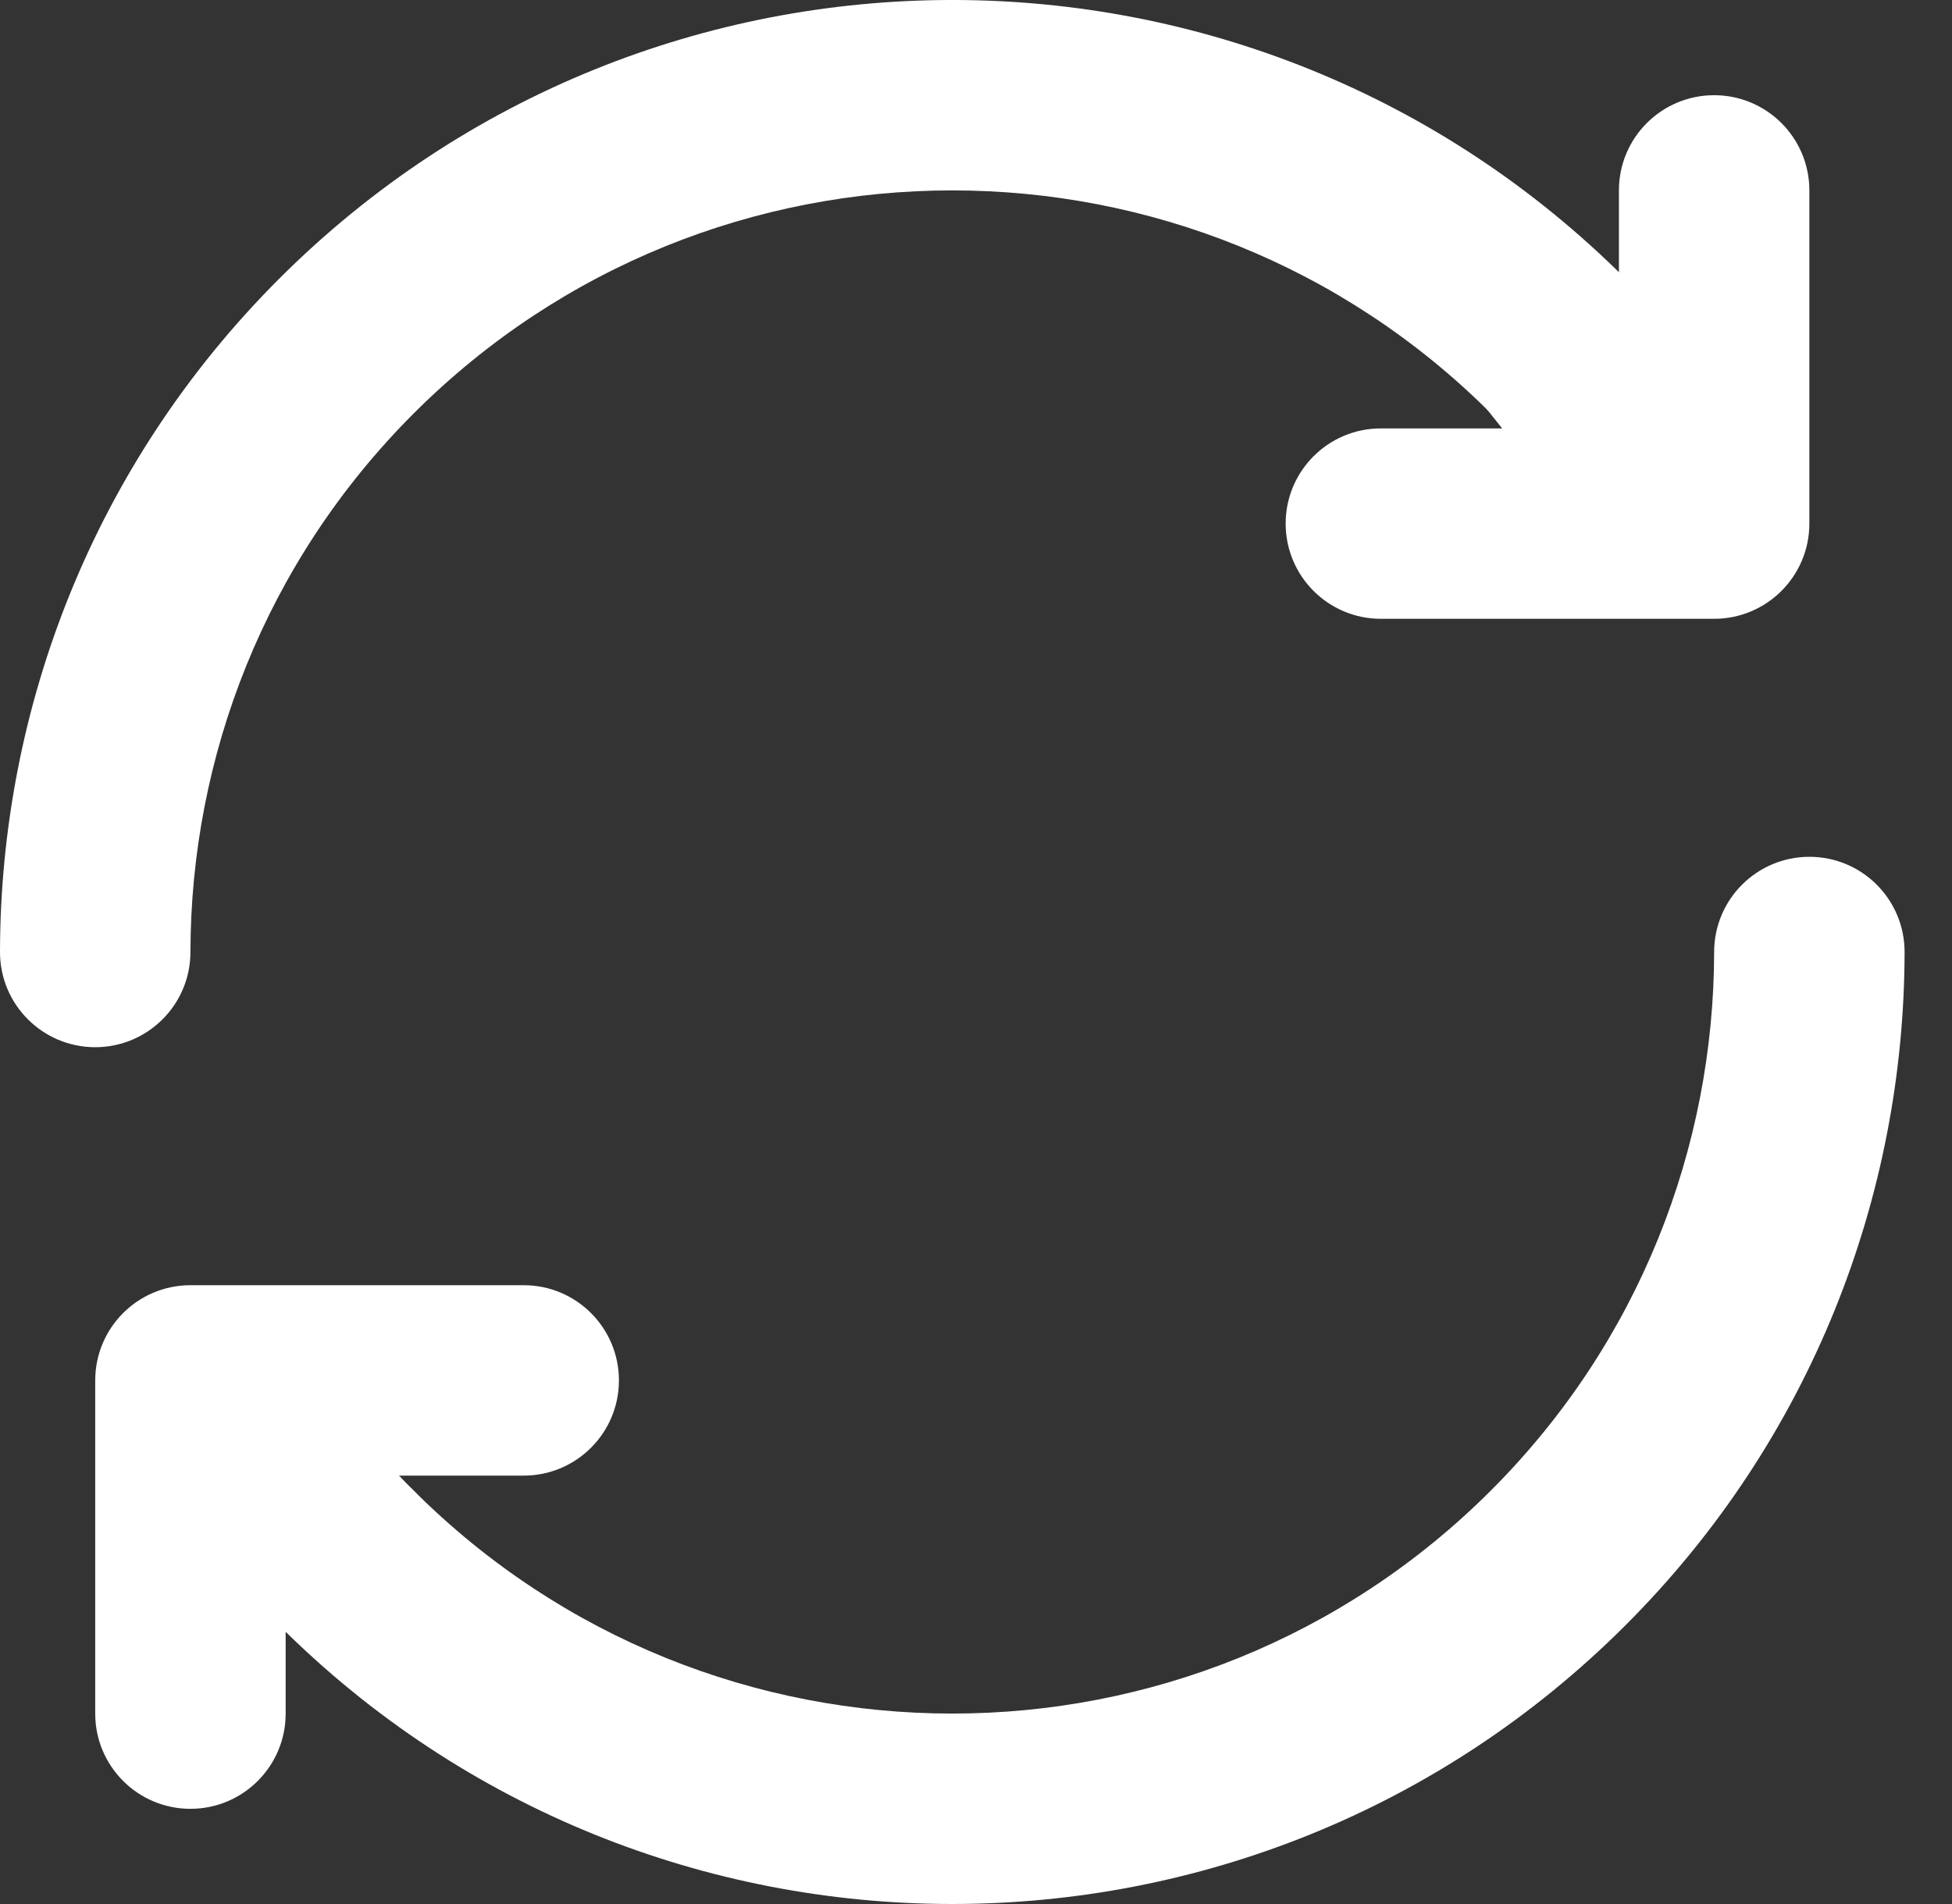
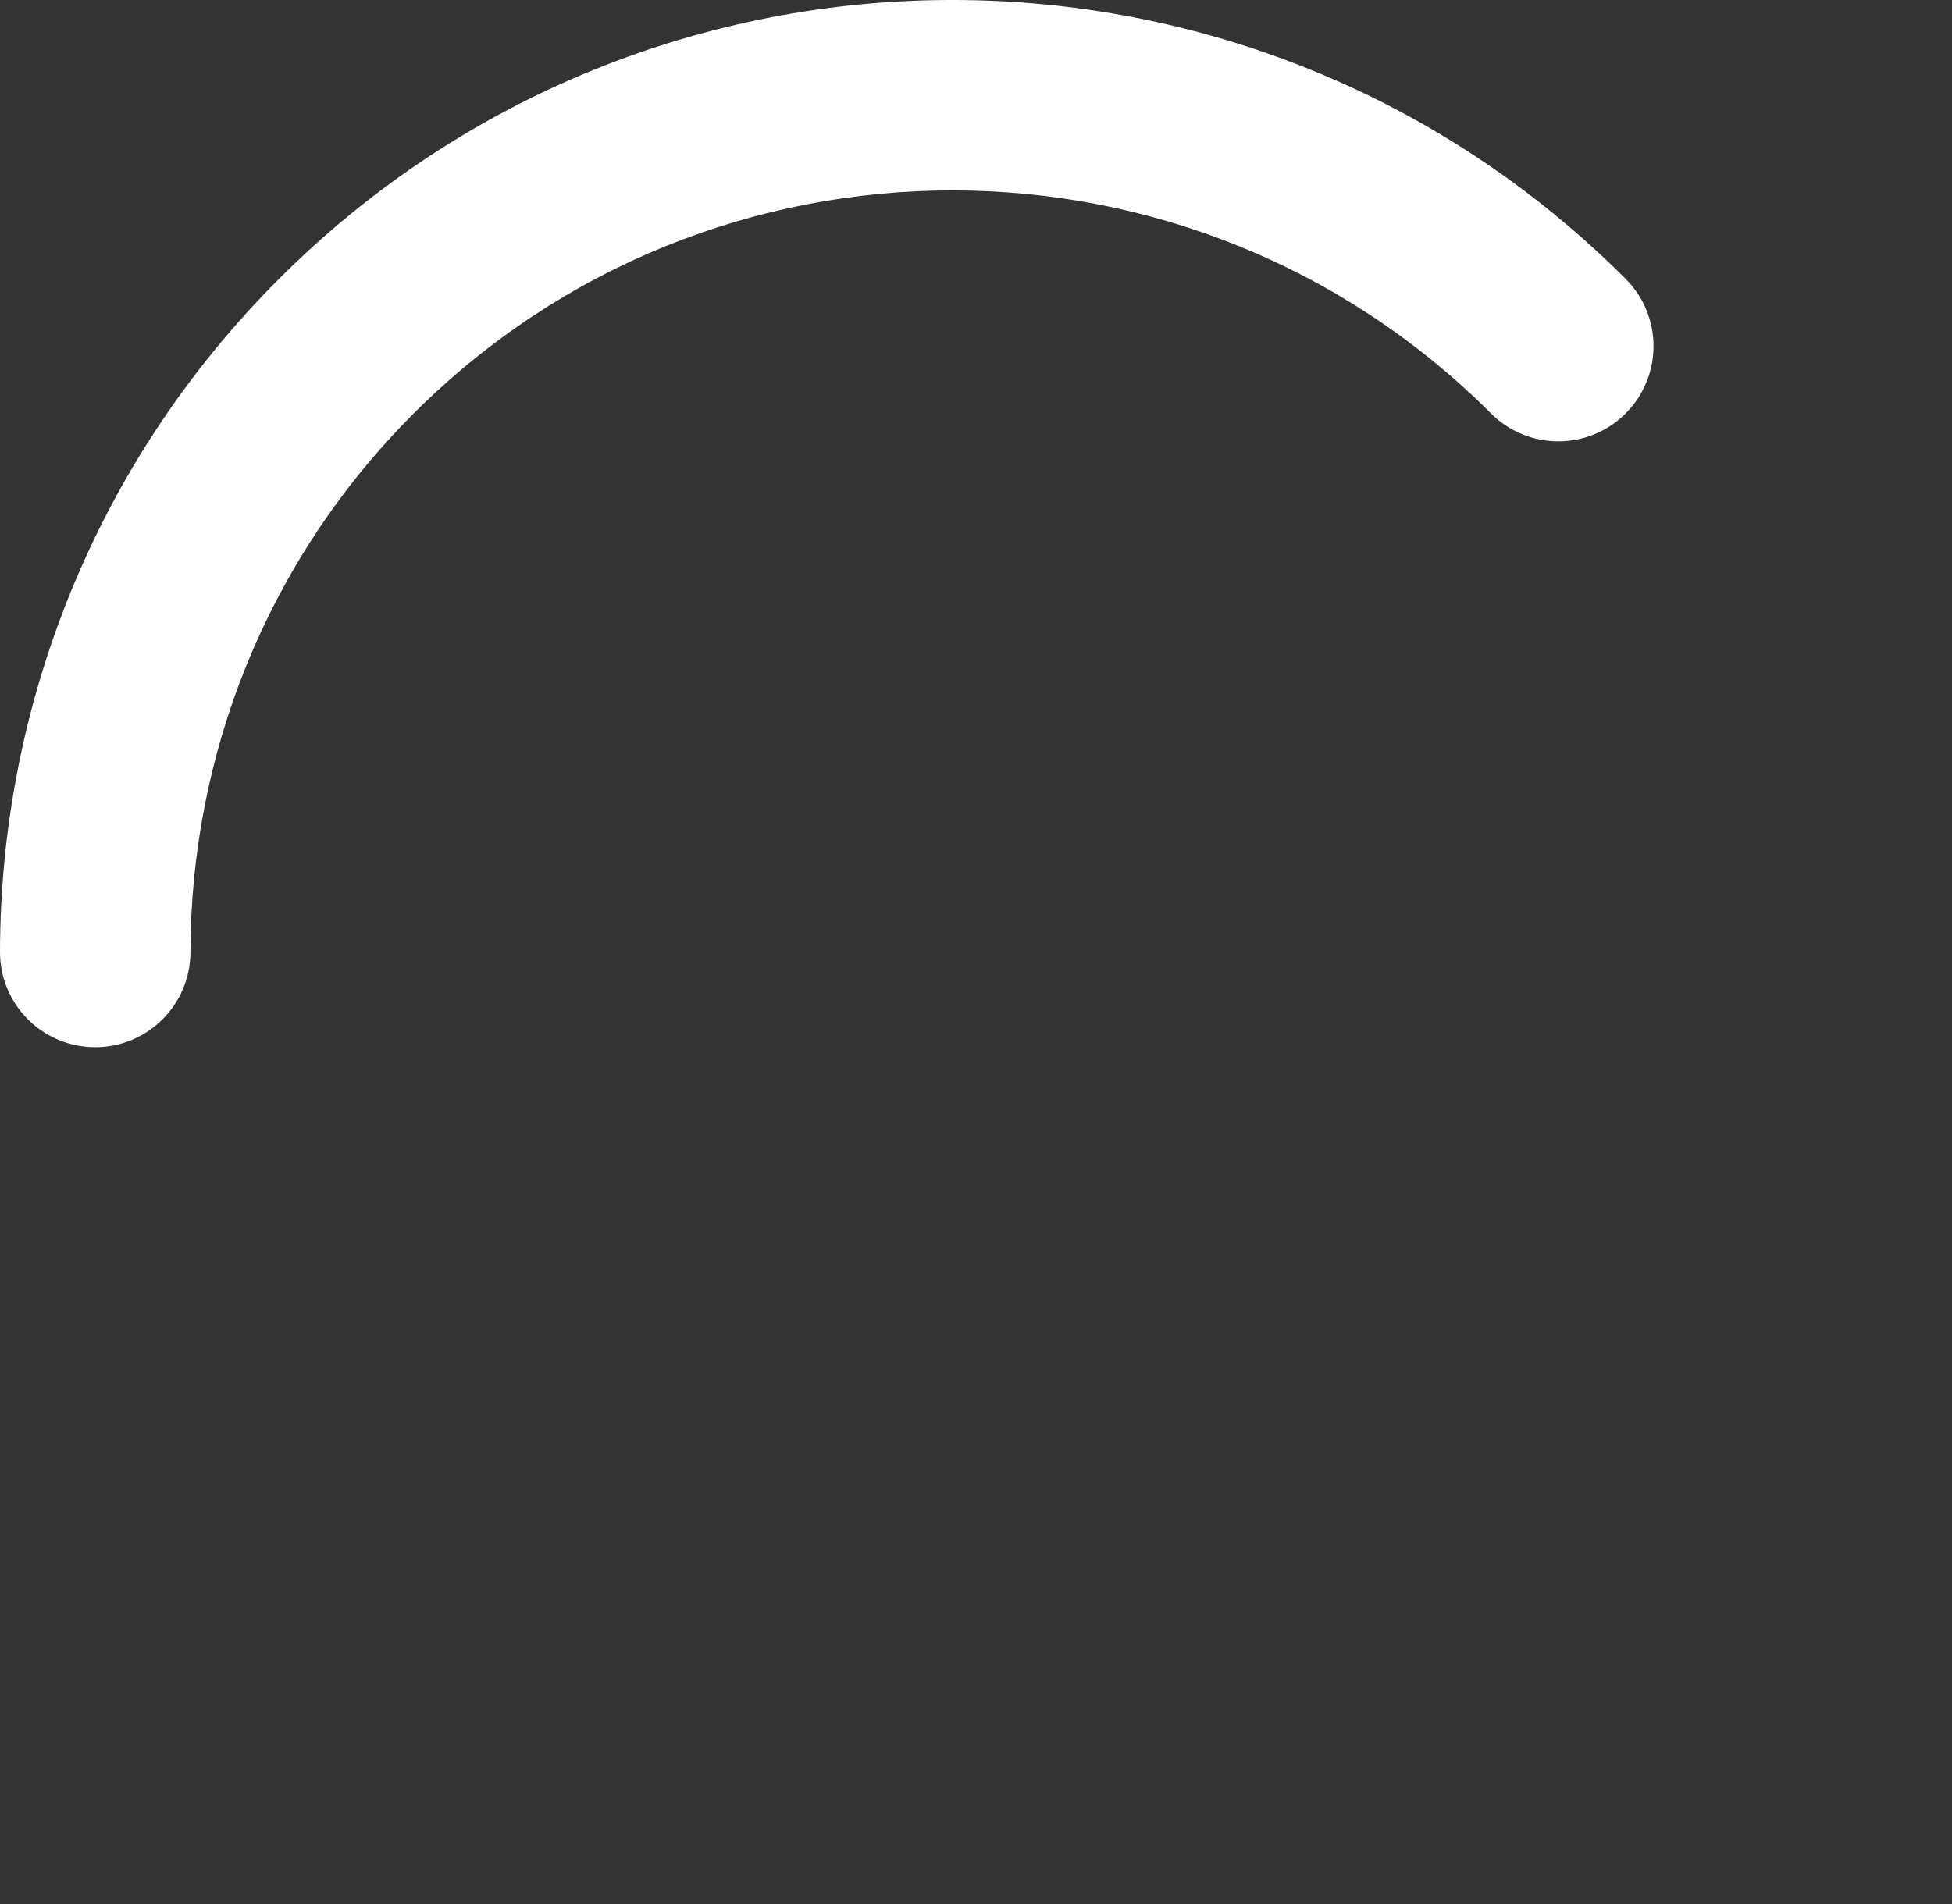
<svg xmlns="http://www.w3.org/2000/svg" width="41" height="40" viewBox="0 0 41 40" fill="none">
  <rect x="0" y="0" width="41" height="40" fill="#333333" stroke="none" />
  <g clip-path="url(#clip0)">
    <path fill-rule="evenodd" clip-rule="evenodd" d="M31.317 8.686C25.069 2.438 14.937 2.438 8.689 8.686C5.566 11.809 4.006 15.905 4 20.003C3.998 21.107 3.102 22.001 1.997 22C0.892 21.998 -0.002 21.101 2.36311e-06 19.997C0.008 14.889 1.956 9.763 5.861 5.858C13.671 -1.953 26.335 -1.953 34.145 5.858C34.926 6.639 34.926 7.905 34.145 8.686C33.364 9.467 32.098 9.467 31.317 8.686Z" fill="white" />
-     <path fill-rule="evenodd" clip-rule="evenodd" d="M36.004 2C37.108 2 38.004 2.895 38.004 4V11C38.004 12.104 37.108 13 36.004 13H29.004C27.899 13 27.004 12.104 27.004 11C27.004 9.895 27.899 9 29.004 9H34.004V4C34.004 2.895 34.899 2 36.004 2Z" fill="white" />
-     <path fill-rule="evenodd" clip-rule="evenodd" d="M31.167 8.517L34.147 5.857C35.239 6.95 36.174 8.137 36.959 9.393L33.698 11.699L31.167 8.517ZM38.008 18C39.112 18.001 40.006 18.898 40.004 20.003C39.997 25.111 38.049 30.237 34.144 34.142C26.334 41.952 13.669 41.952 5.859 34.142C5.078 33.361 5.078 32.094 5.859 31.313C6.64 30.532 7.907 30.532 8.688 31.313C14.936 37.561 25.067 37.561 31.315 31.313C34.438 28.191 35.998 24.095 36.004 19.997C36.006 18.892 36.903 17.998 38.008 18Z" fill="white" />
-     <path fill-rule="evenodd" clip-rule="evenodd" d="M2 29C2 27.895 2.895 27 4 27H11C12.105 27 13 27.895 13 29C13 30.104 12.105 31 11 31H6V36C6 37.104 5.105 38 4 38C2.895 38 2 37.104 2 36V29Z" fill="white" />
-     <path fill-rule="evenodd" clip-rule="evenodd" d="M3.682 27.85C4.619 27.264 5.853 27.549 6.438 28.485C7.067 29.491 7.814 30.44 8.687 31.314C9.468 32.094 9.468 33.361 8.687 34.142C7.906 34.923 6.64 34.923 5.859 34.142C4.766 33.049 3.832 31.862 3.046 30.606C2.461 29.669 2.745 28.435 3.682 27.85Z" fill="white" />
  </g>
  <defs>
    <clipPath id="clip0">
      <rect width="40.004" height="39.999" fill="white" />
    </clipPath>
  </defs>
</svg>